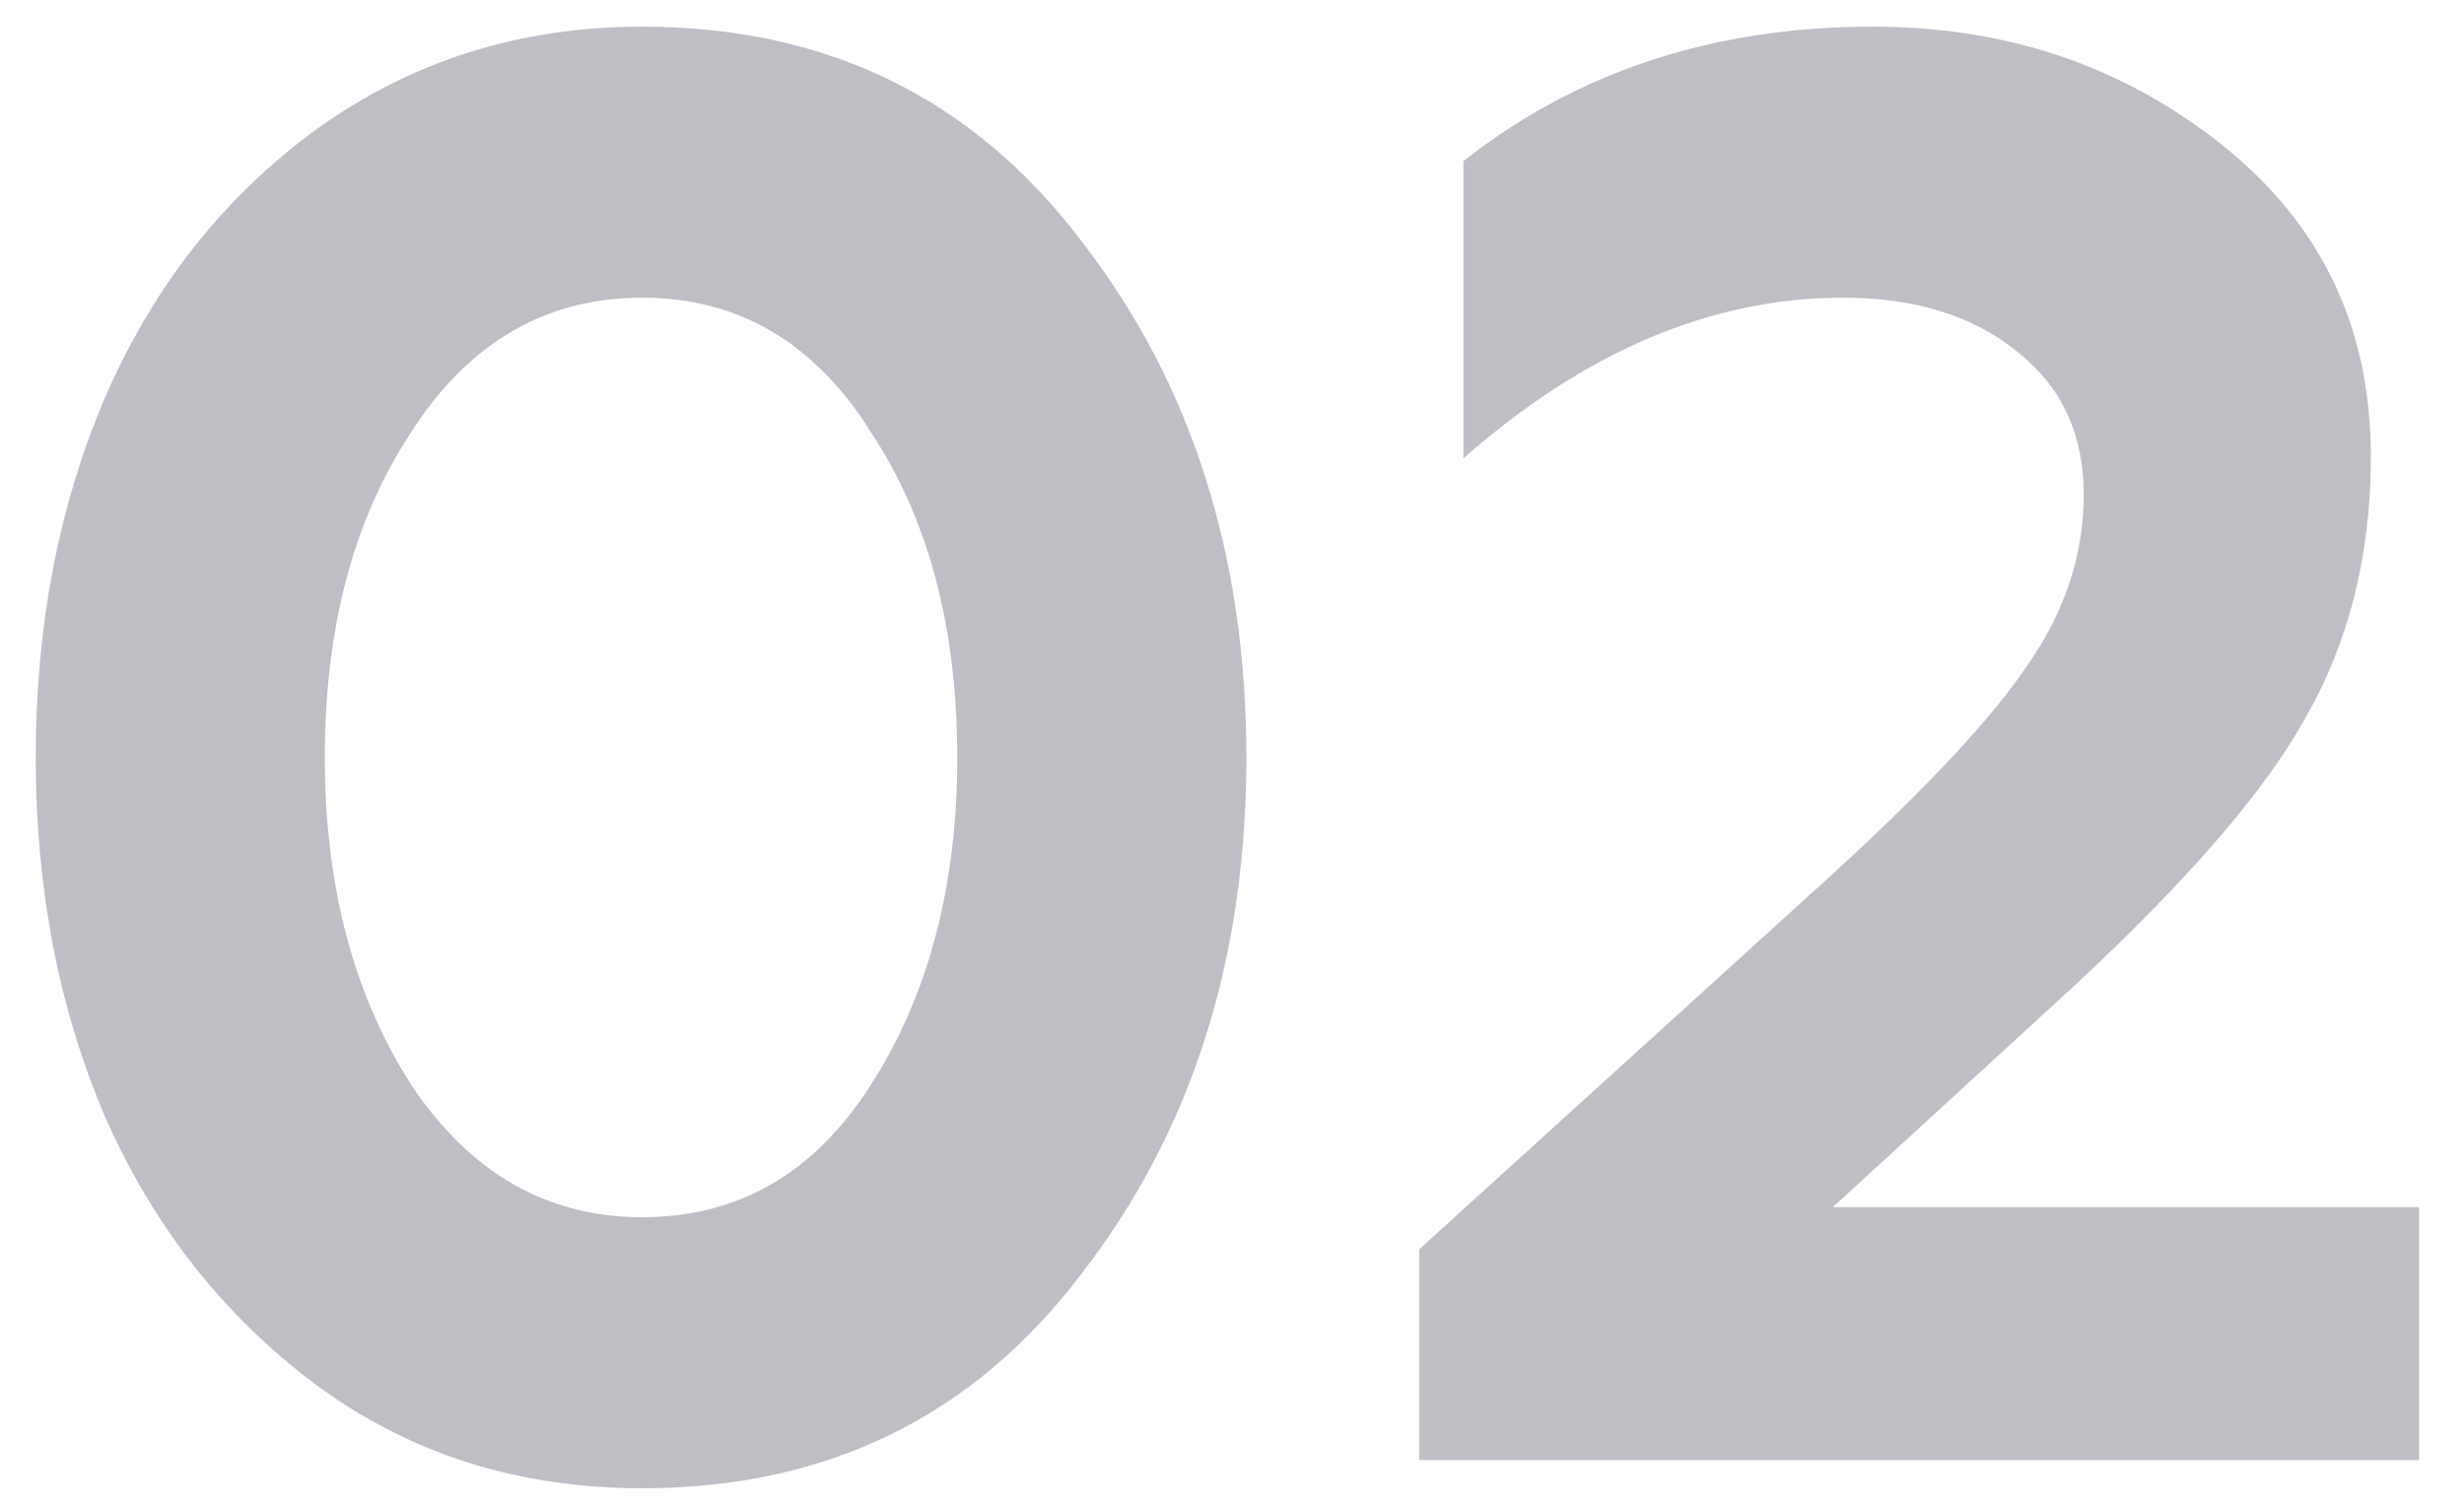
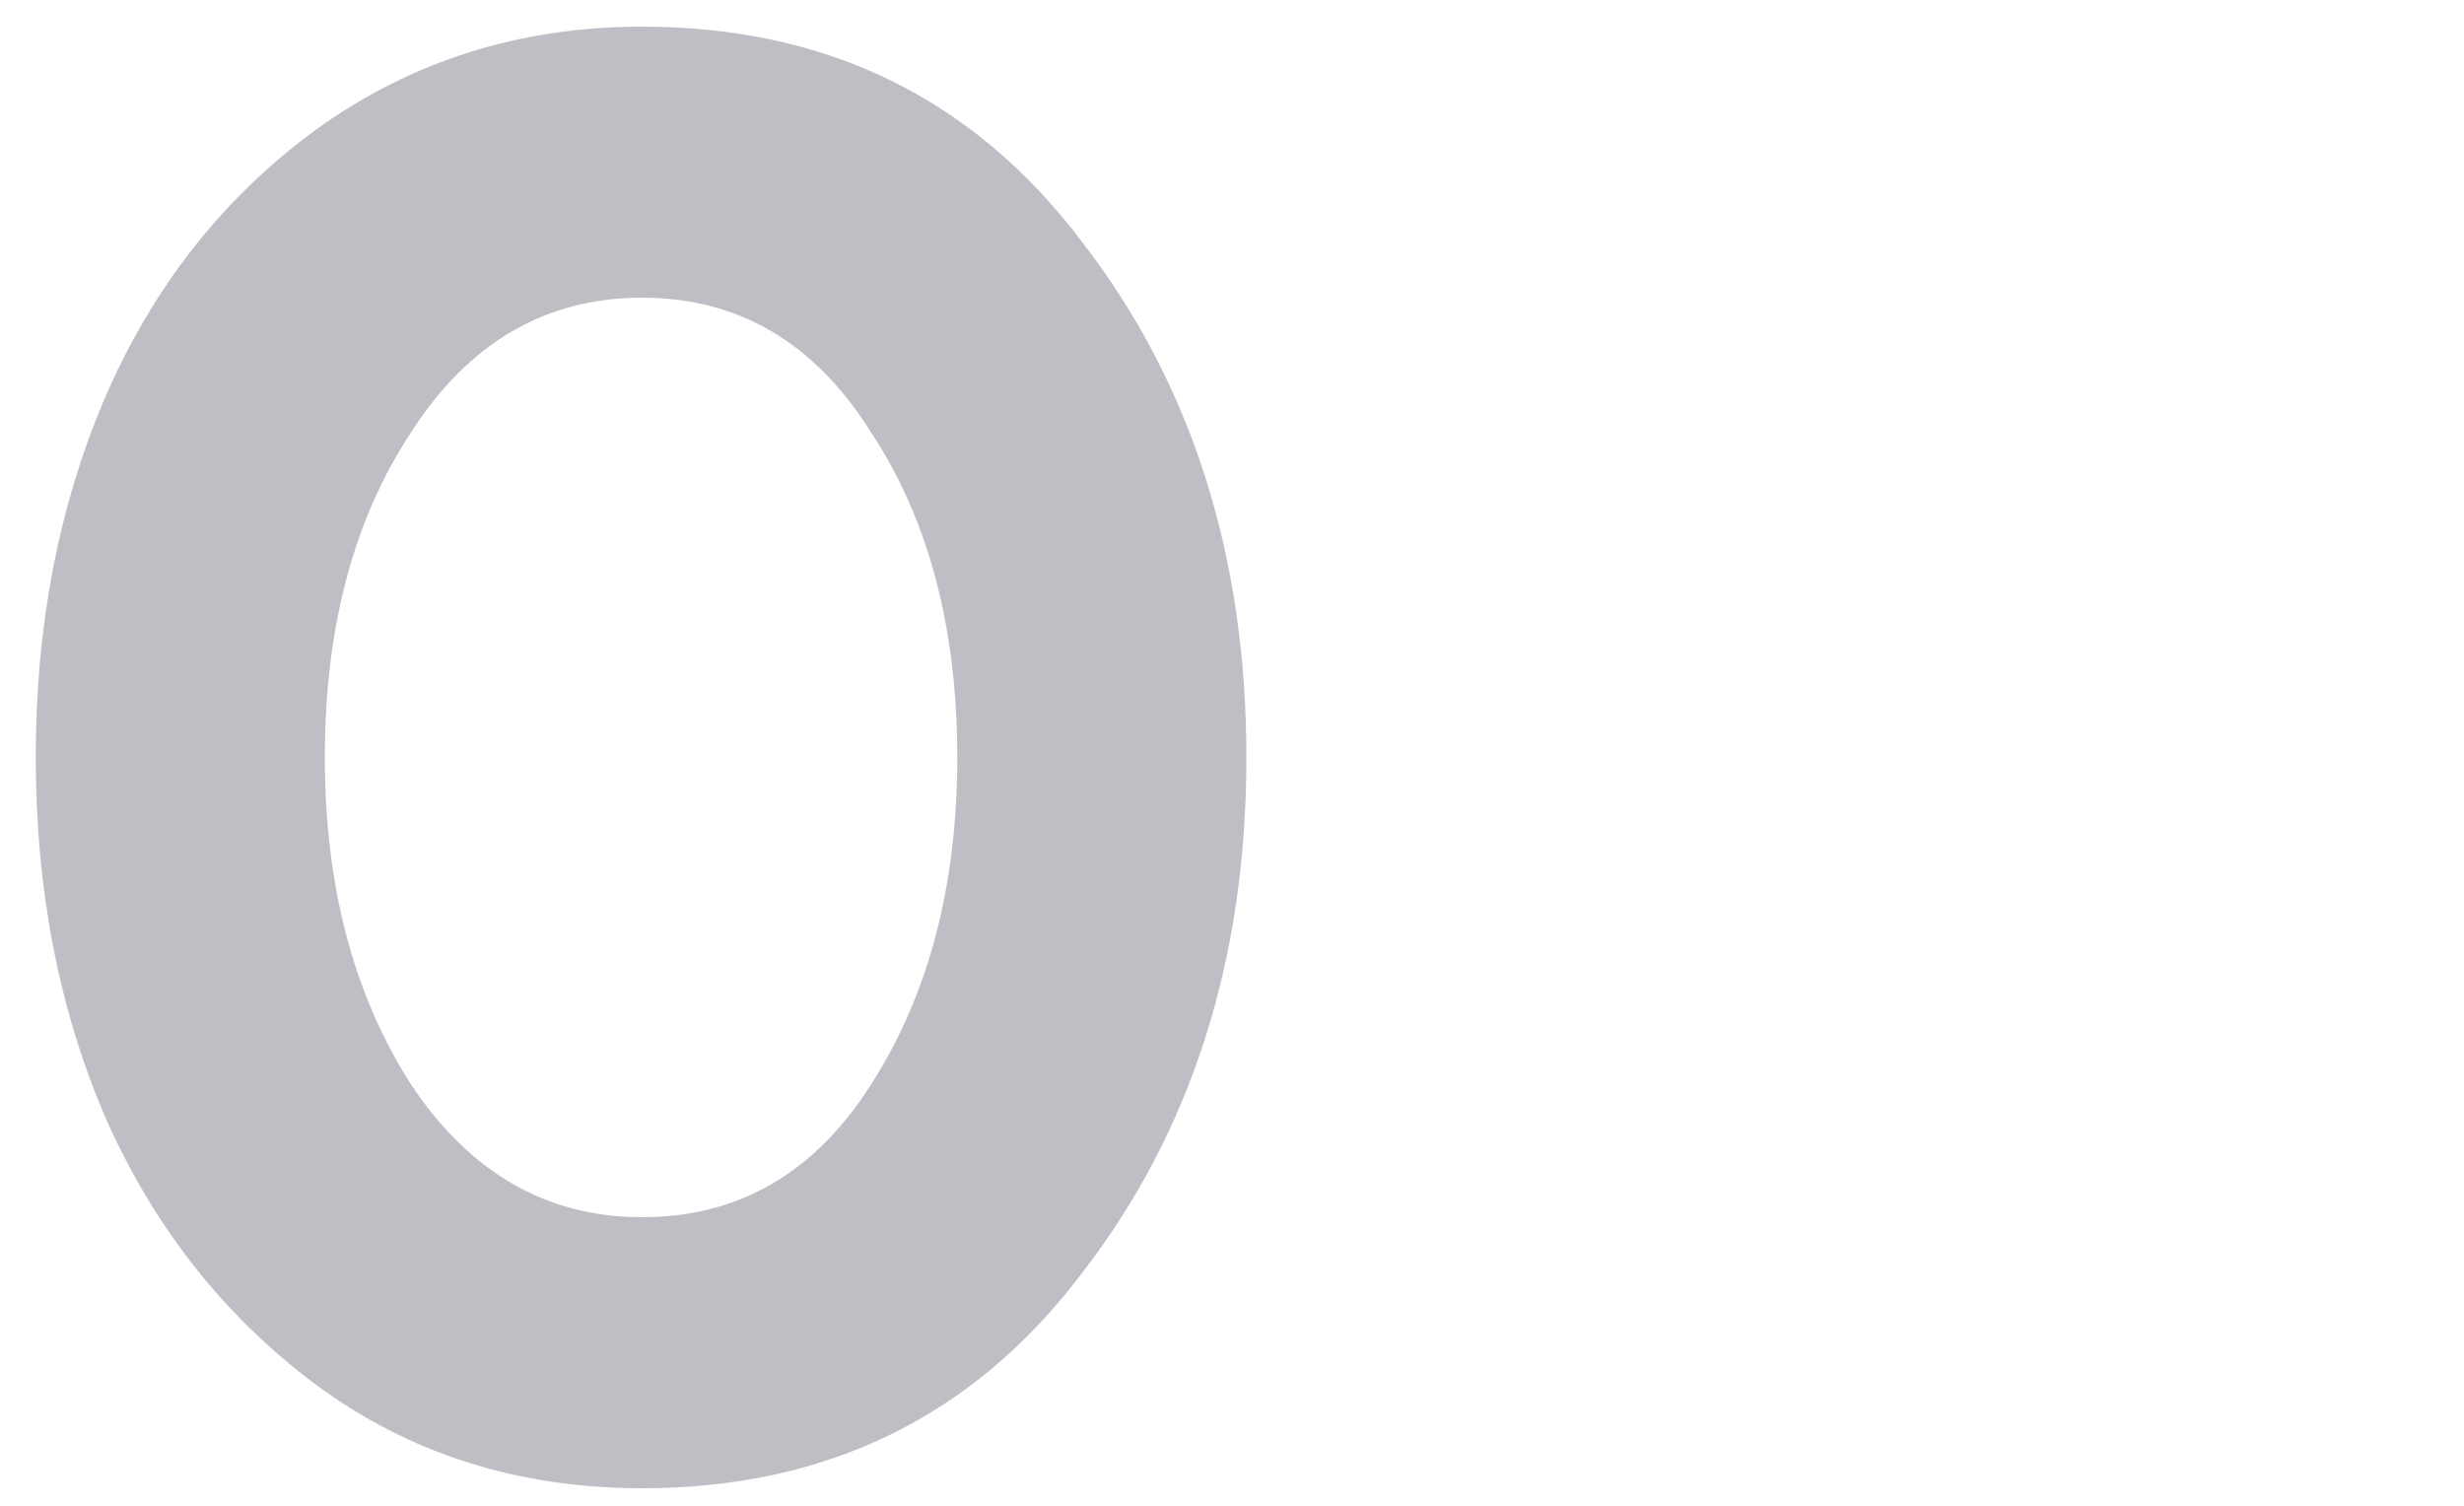
<svg xmlns="http://www.w3.org/2000/svg" width="54" height="33" viewBox="0 0 54 33" fill="none">
  <path d="M14.071 32.616C11.343 32.616 8.952 31.853 6.899 30.328C4.904 28.832 3.379 26.896 2.323 24.52C1.296 22.144 0.783 19.504 0.783 16.6C0.783 13.725 1.282 11.115 2.279 8.768C3.335 6.304 4.89 4.324 6.943 2.828C9.026 1.332 11.402 0.584 14.071 0.584C18.119 0.584 21.331 2.153 23.707 5.292C26.112 8.401 27.315 12.171 27.315 16.6C27.315 21.029 26.112 24.799 23.707 27.908C21.331 31.047 18.119 32.616 14.071 32.616ZM9.011 23.772C10.302 25.708 11.988 26.676 14.071 26.676C16.183 26.676 17.855 25.708 19.087 23.772C20.348 21.807 20.979 19.416 20.979 16.6C20.979 13.755 20.348 11.379 19.087 9.472C17.855 7.507 16.183 6.524 14.071 6.524C11.959 6.524 10.272 7.507 9.011 9.472C7.75 11.379 7.119 13.755 7.119 16.6C7.119 19.416 7.75 21.807 9.011 23.772Z" fill="#BDBFC4" />
-   <path d="M53.014 32H31.102V27.38L40.166 19.152C42.249 17.245 43.672 15.72 44.434 14.576C45.256 13.403 45.666 12.156 45.666 10.836C45.666 9.516 45.182 8.475 44.215 7.712C43.246 6.92 41.971 6.524 40.386 6.524C37.512 6.524 34.74 7.697 32.071 10.044V3.532C34.564 1.567 37.556 0.584 41.047 0.584C43.98 0.584 46.532 1.449 48.703 3.18C50.873 4.911 51.959 7.184 51.959 10C51.959 12.171 51.474 14.092 50.507 15.764C49.627 17.348 47.94 19.299 45.447 21.616L40.166 26.456H53.014V32Z" fill="#BDBFC4" />
</svg>